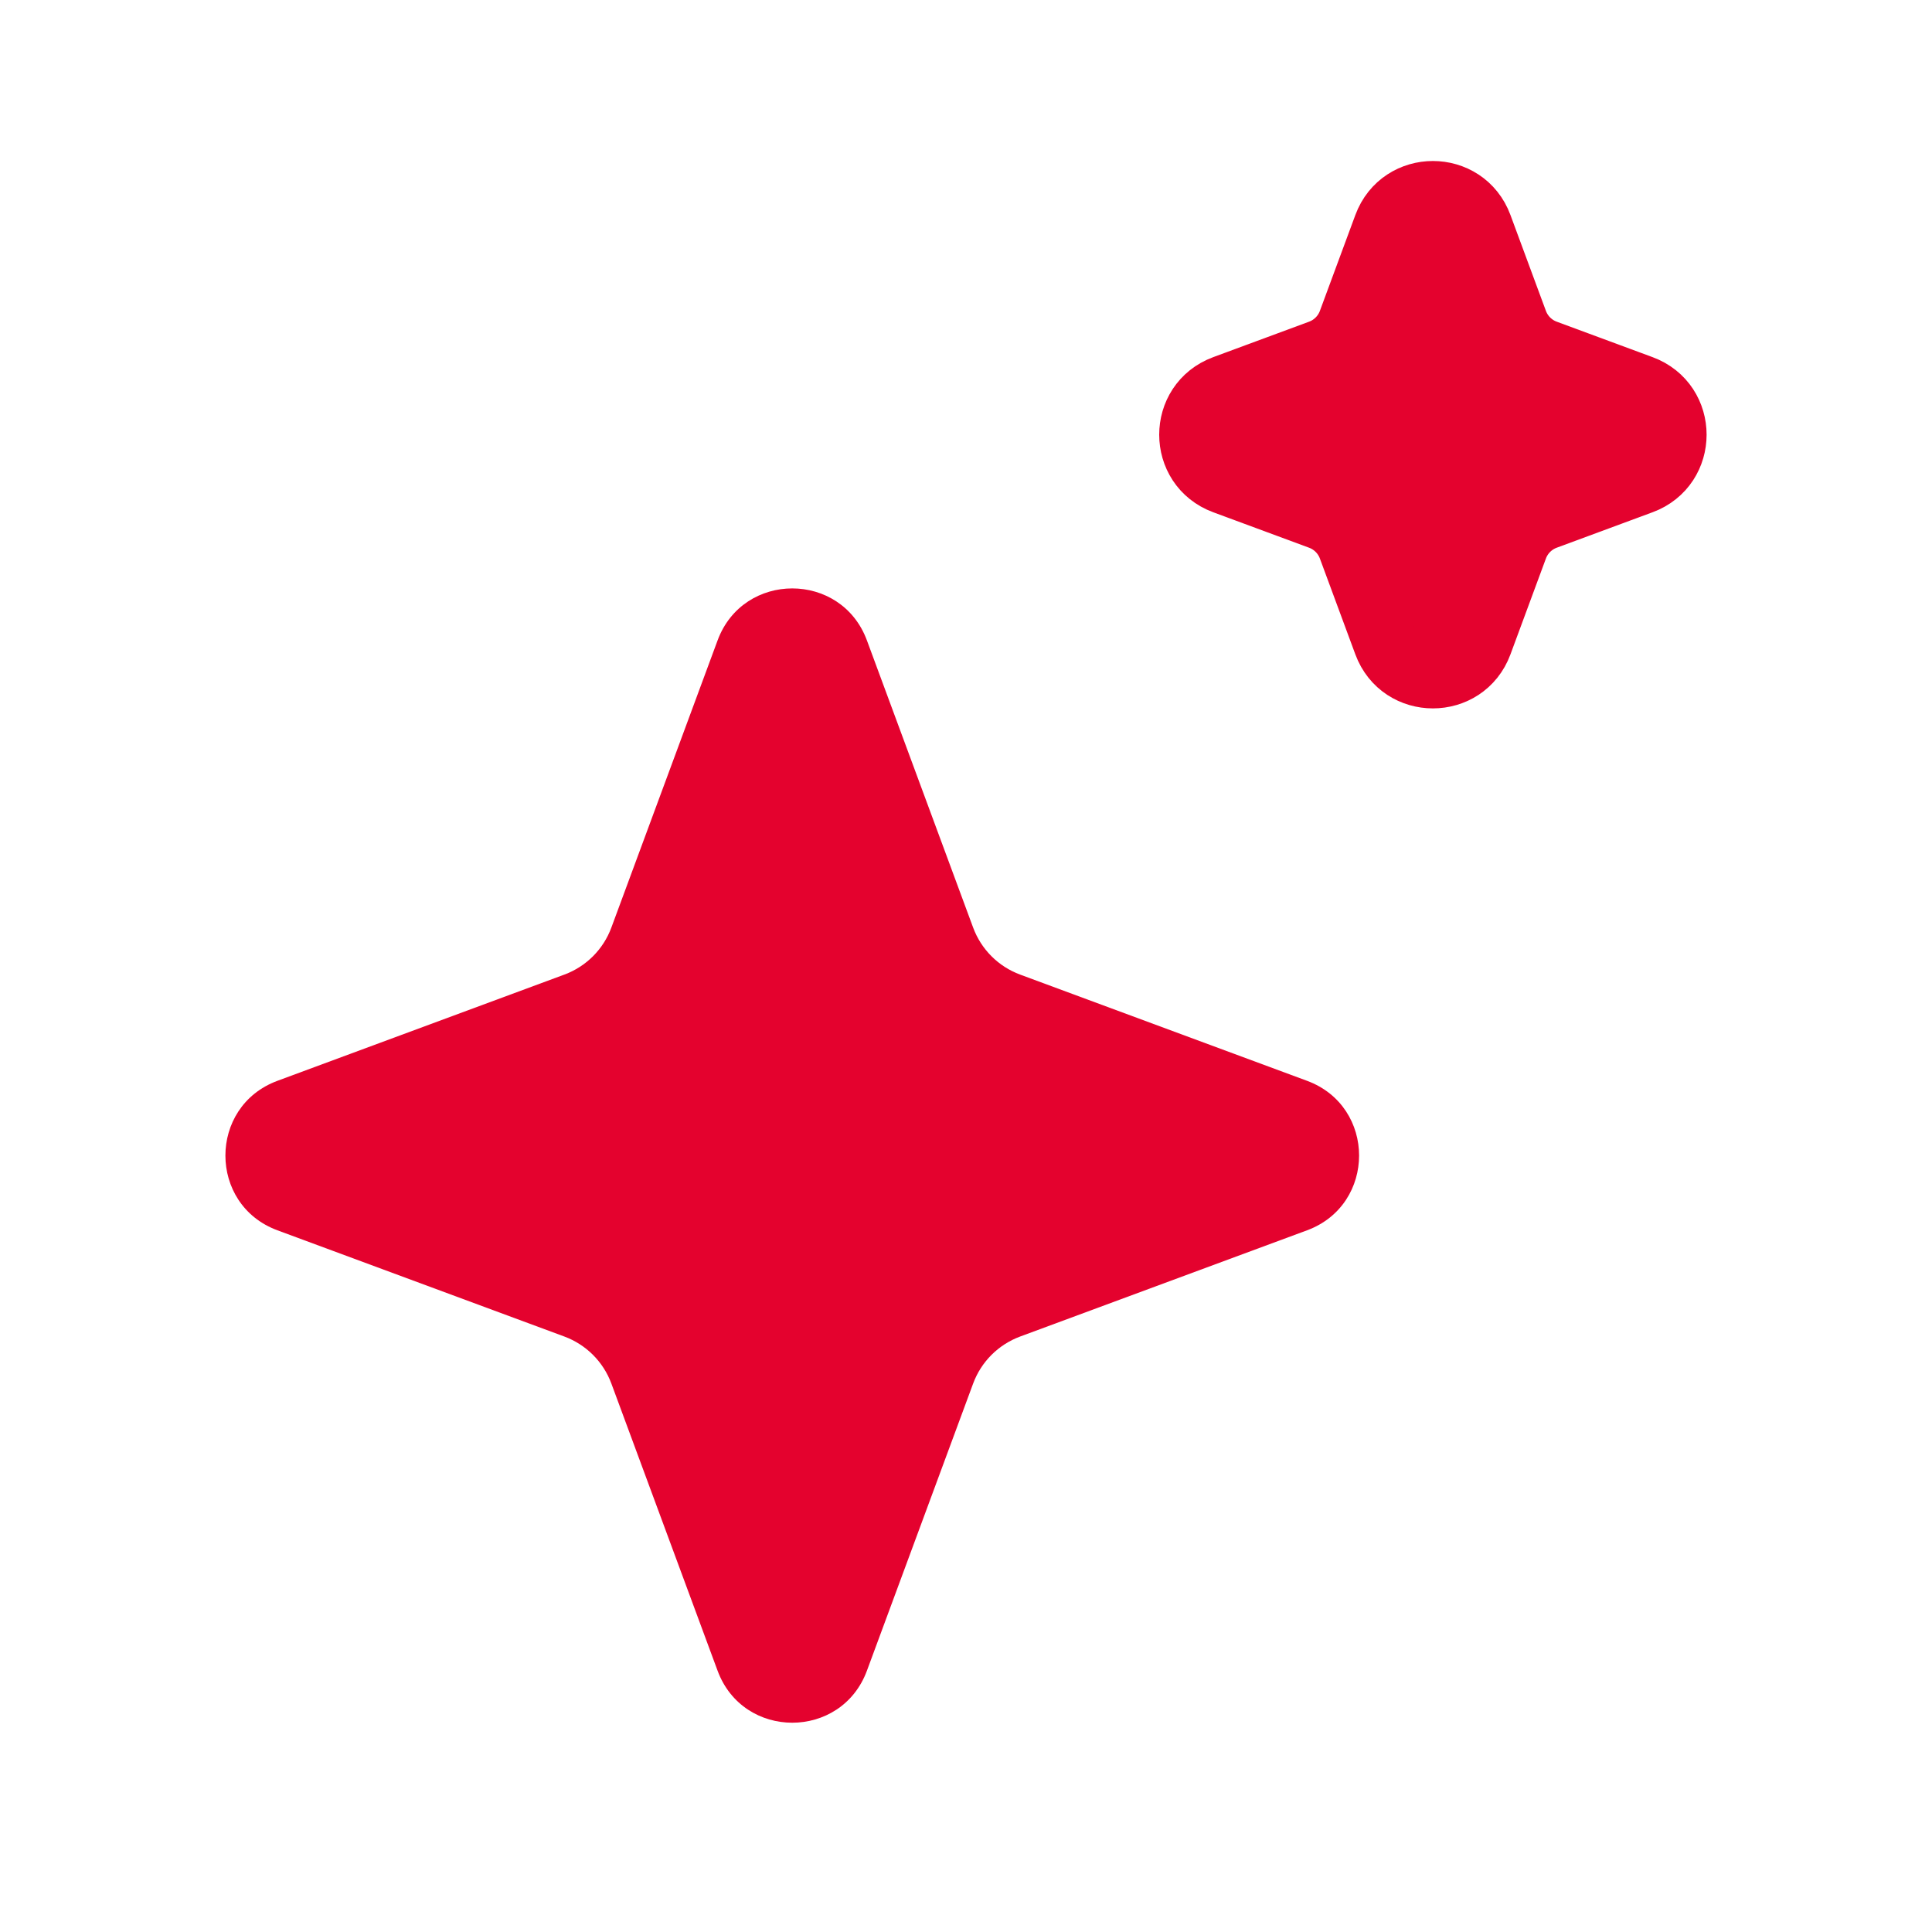
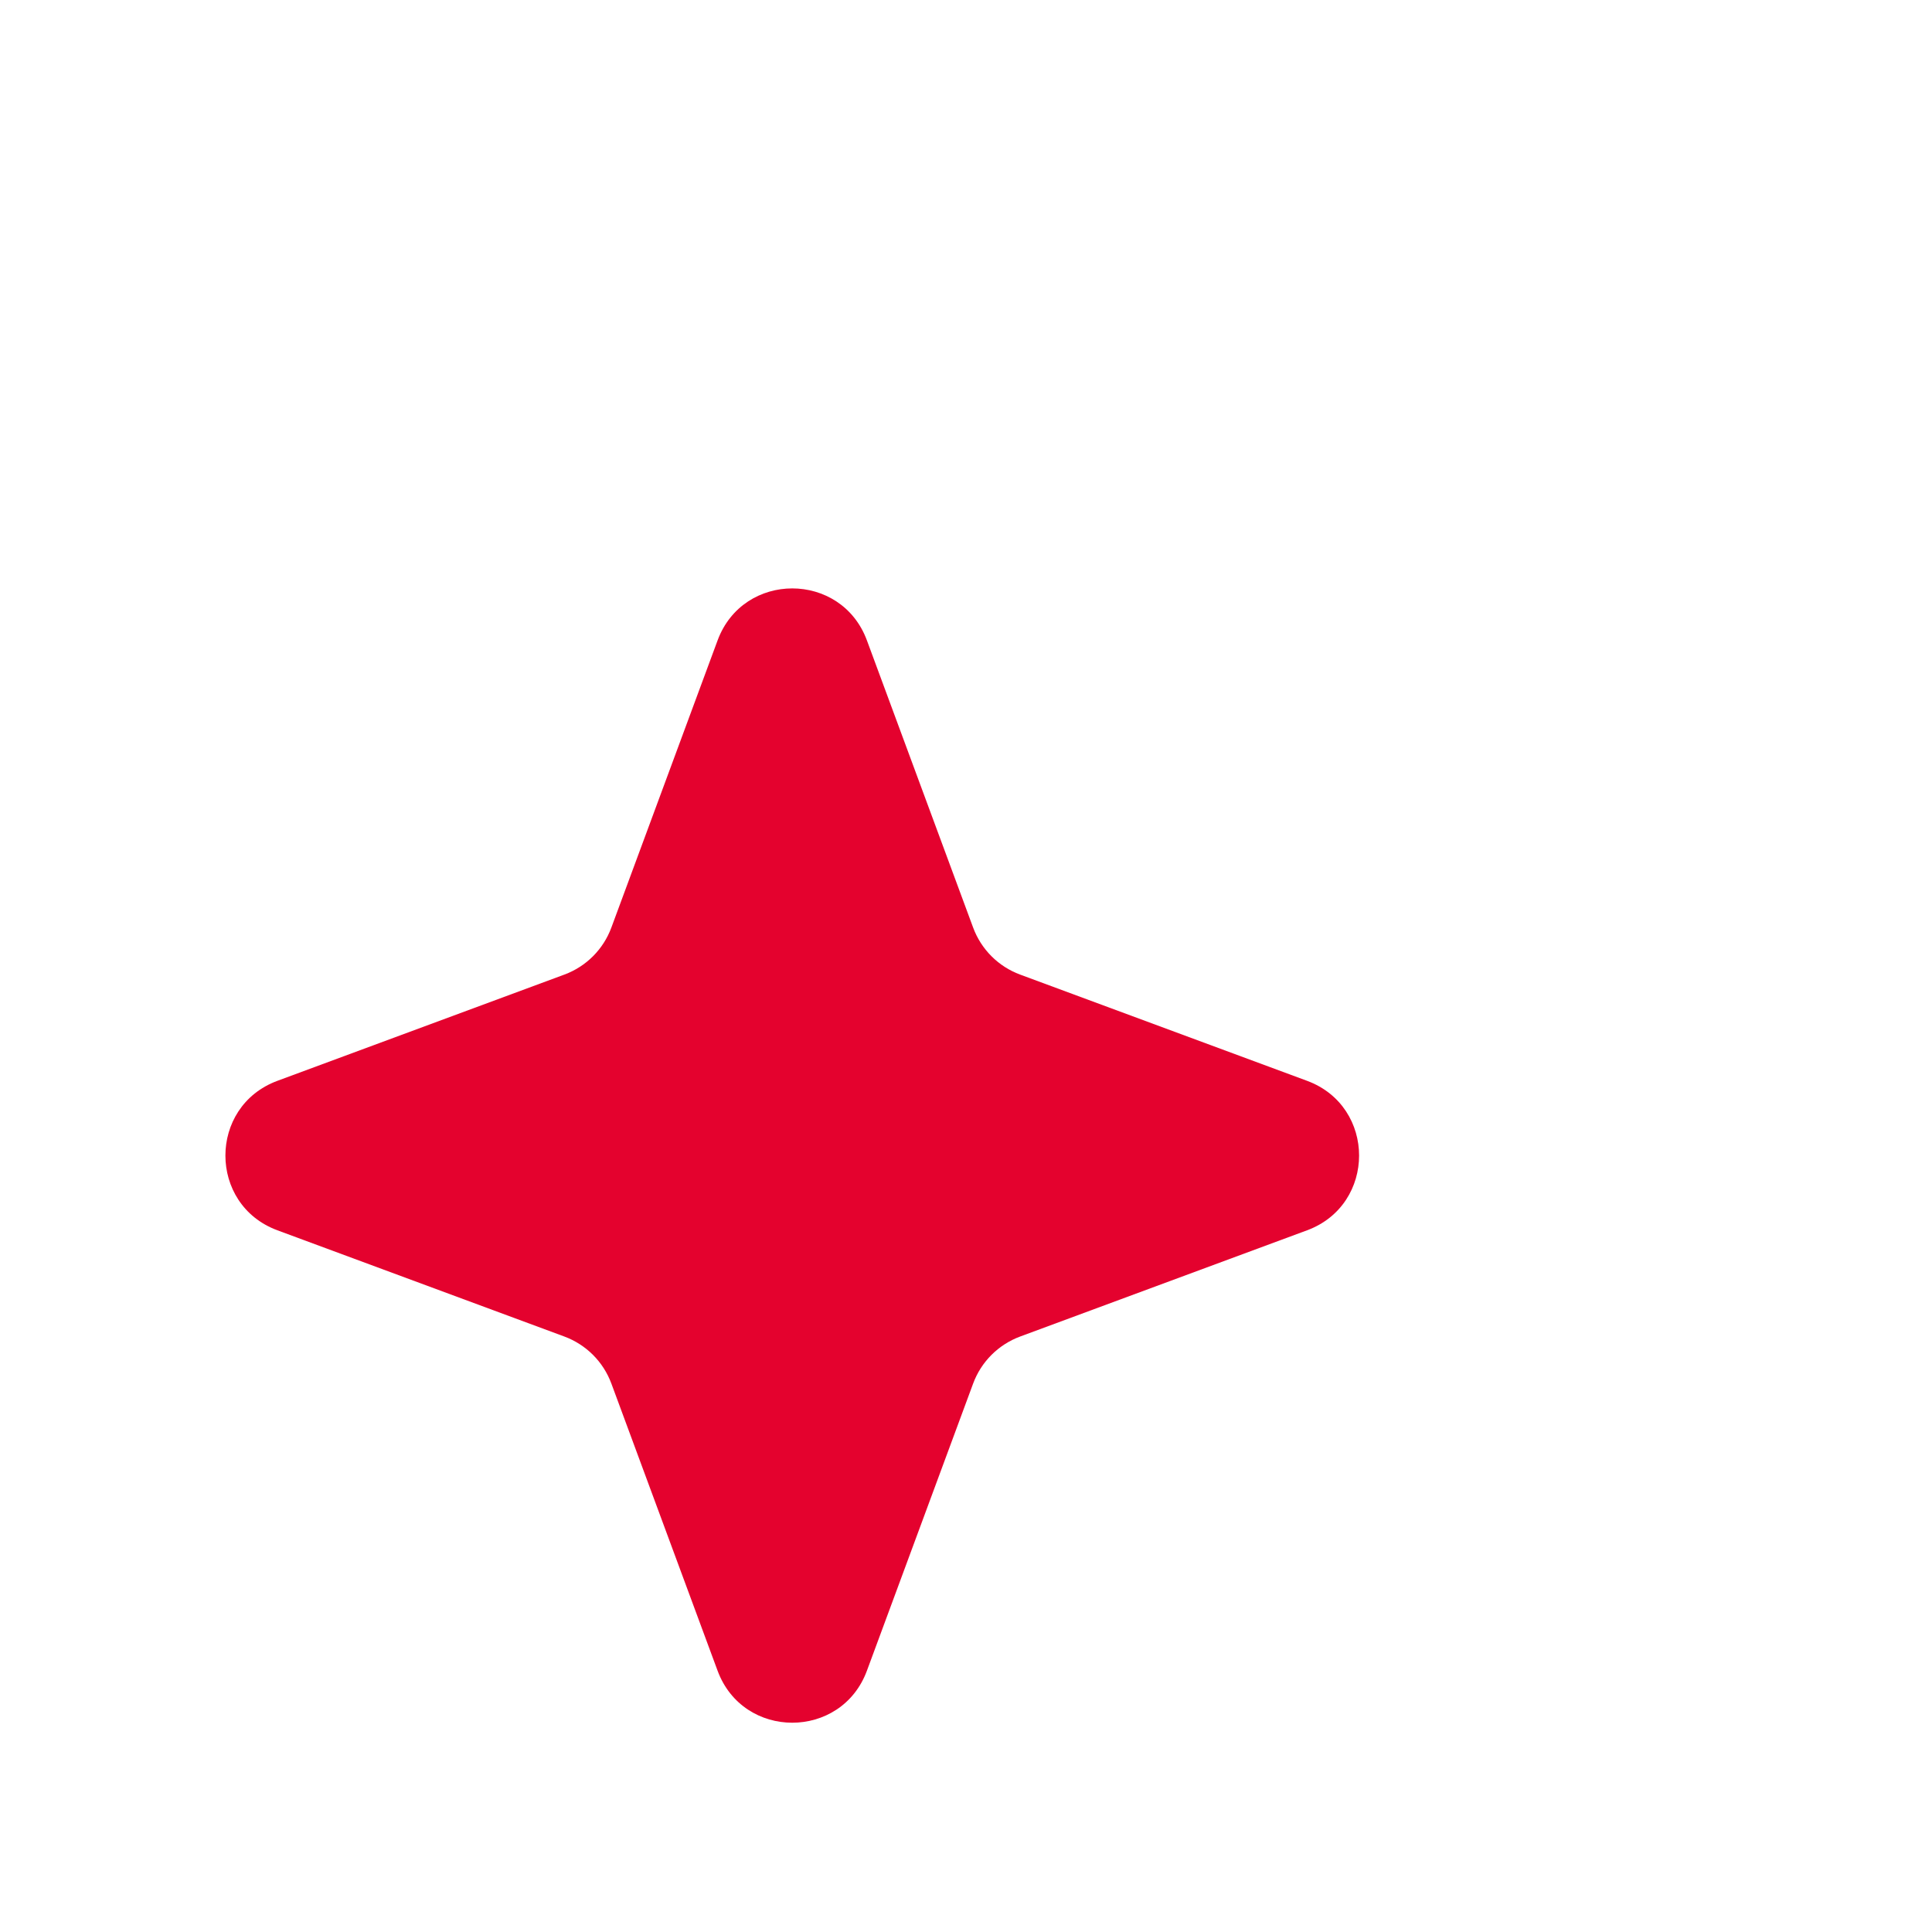
<svg xmlns="http://www.w3.org/2000/svg" width="60" height="60" viewBox="0 0 60 60" fill="none">
  <path d="M22.285 19.889C23.081 17.735 26.127 17.735 26.923 19.889L30.221 28.805C30.471 29.483 31.005 30.017 31.682 30.267L40.593 33.566C42.746 34.364 42.746 37.41 40.593 38.208L31.682 41.507C31.005 41.758 30.471 42.291 30.221 42.969L26.923 51.885C26.127 54.039 23.081 54.039 22.285 51.885L18.987 42.969C18.737 42.291 18.203 41.758 17.526 41.507L8.615 38.208C6.462 37.41 6.462 34.364 8.615 33.566L17.526 30.267C18.203 30.017 18.737 29.483 18.987 28.805L22.285 19.889Z" fill="#E4022E" />
-   <path d="M47.072 10.002L45.97 7.023C45.465 5.659 43.535 5.659 43.03 7.023L41.928 10.002C41.769 10.431 41.431 10.769 41.002 10.928L38.023 12.03C36.659 12.535 36.659 14.465 38.023 14.97L41.002 16.072C41.431 16.231 41.769 16.569 41.928 16.998L43.03 19.977C43.535 21.341 45.465 21.341 45.97 19.977L47.072 16.998C47.231 16.569 47.569 16.231 47.998 16.072L50.977 14.97C52.341 14.465 52.341 12.535 50.977 12.03L47.998 10.928C47.569 10.769 47.231 10.431 47.072 10.002Z" fill="#E4022E" stroke="#E4022E" stroke-width="2" />
</svg>